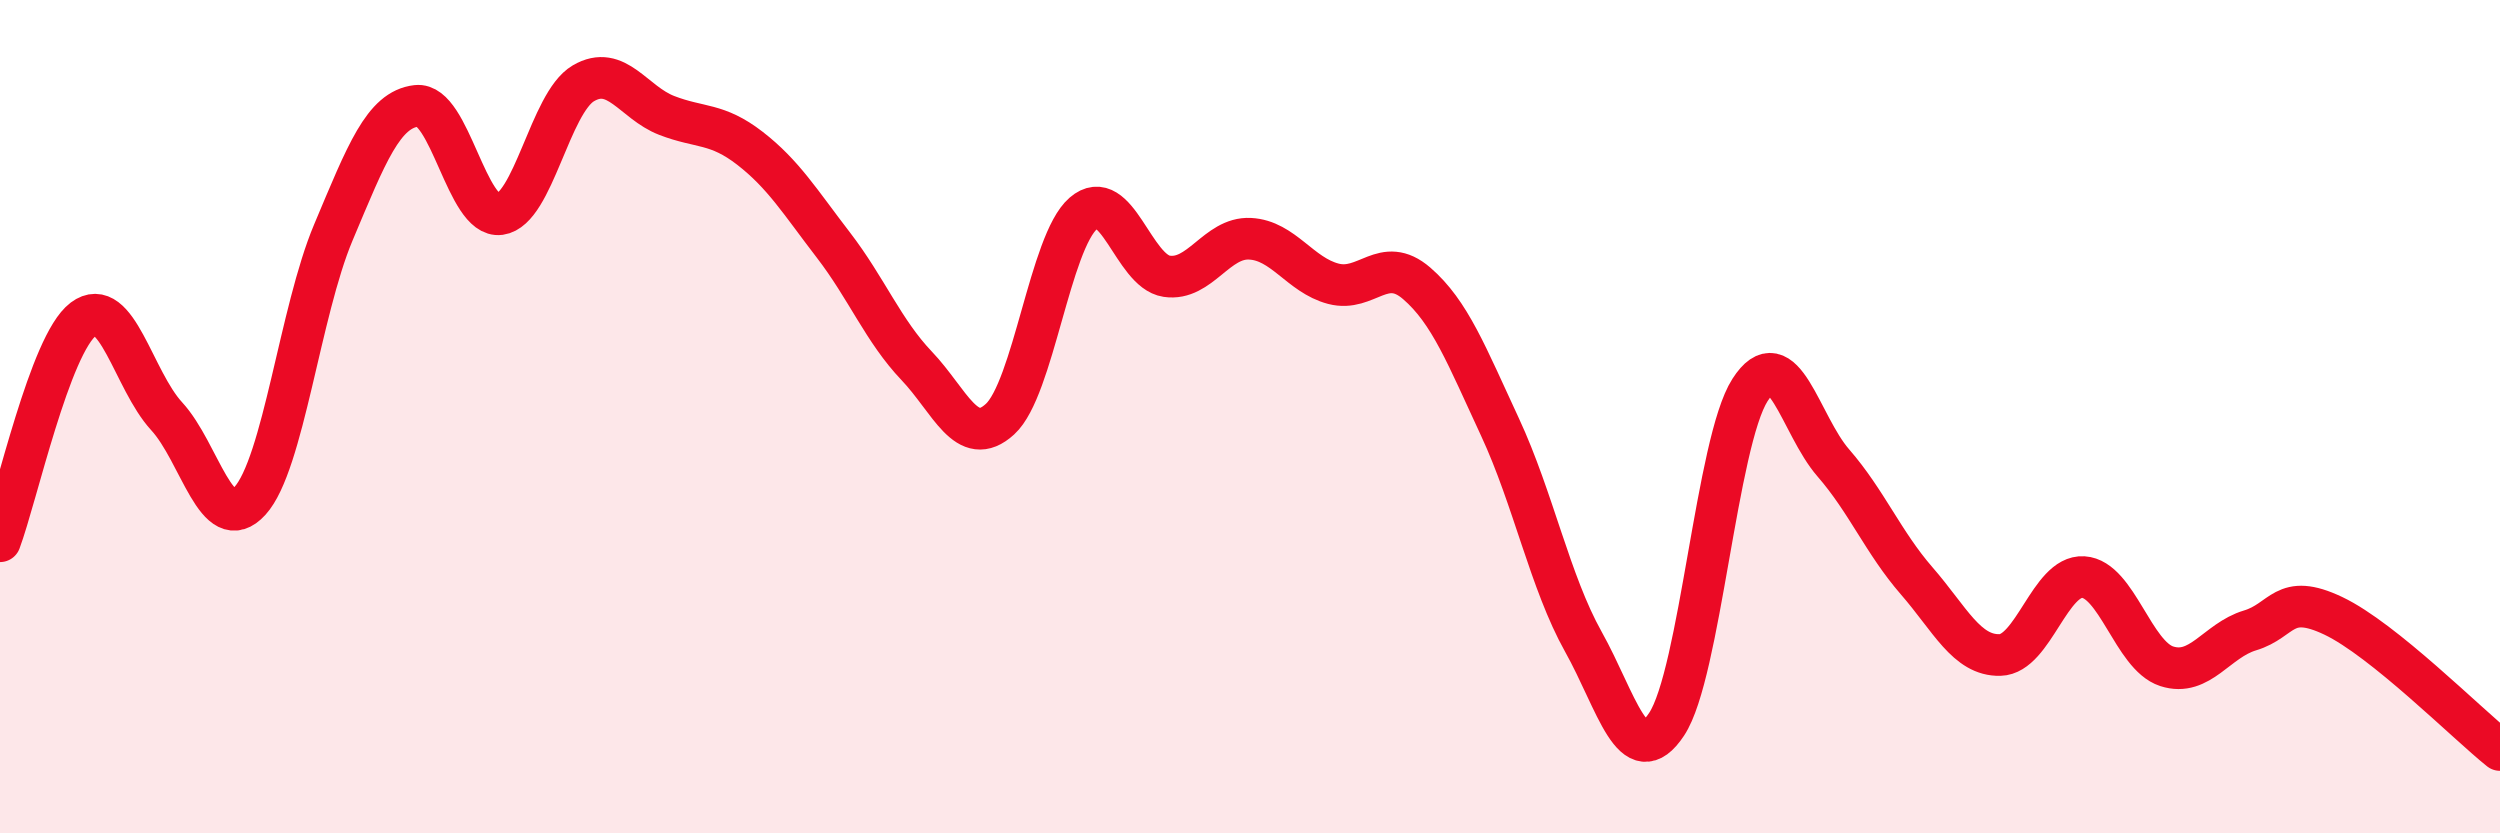
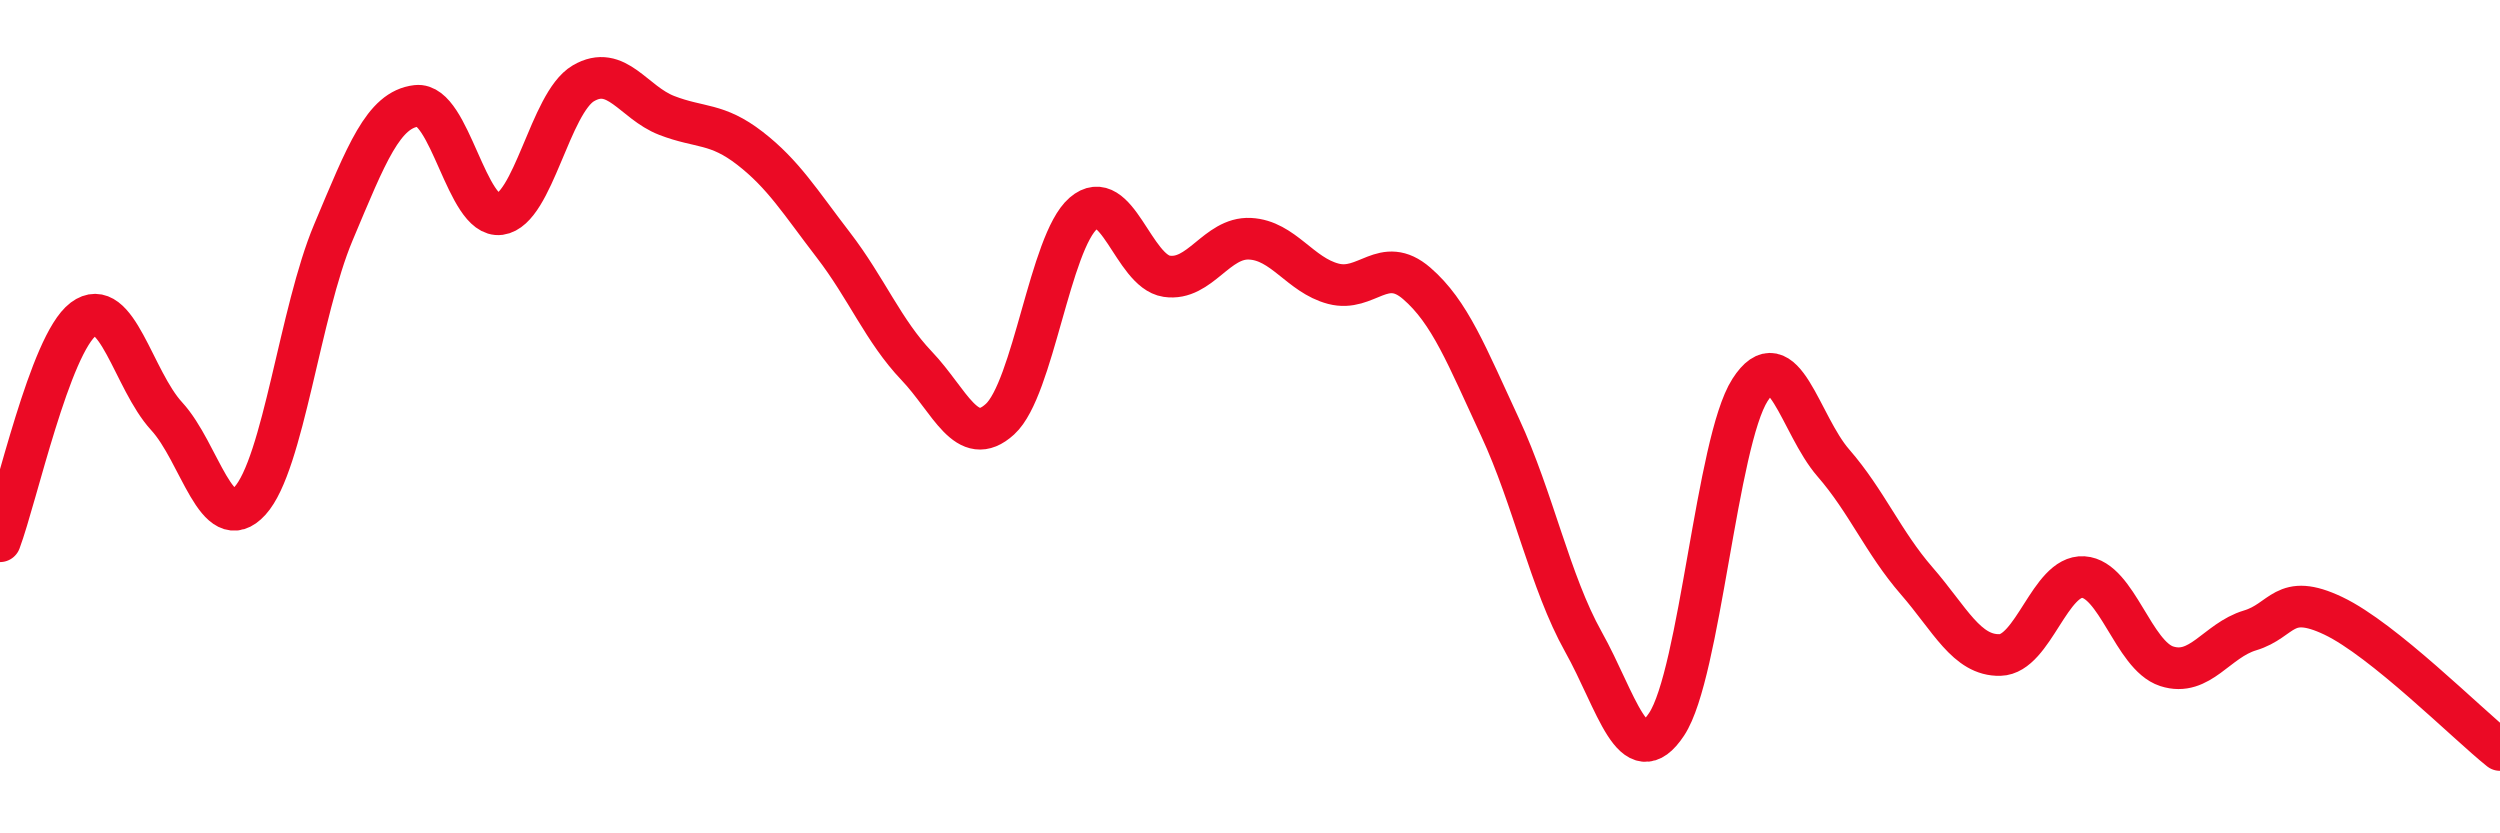
<svg xmlns="http://www.w3.org/2000/svg" width="60" height="20" viewBox="0 0 60 20">
-   <path d="M 0,12.99 C 0.4,11.92 1.2,8.26 2,7.66 C 2.8,7.06 3.2,9.12 4,9.99 C 4.8,10.86 5.2,12.9 6,12.02 C 6.8,11.14 7.2,7.48 8,5.58 C 8.8,3.68 9.2,2.63 10,2.54 C 10.8,2.45 11.2,5.25 12,5.14 C 12.8,5.03 13.2,2.47 14,2 C 14.8,1.53 15.2,2.46 16,2.77 C 16.8,3.08 17.2,2.94 18,3.56 C 18.8,4.18 19.2,4.84 20,5.88 C 20.8,6.92 21.2,7.94 22,8.78 C 22.8,9.62 23.2,10.79 24,10.06 C 24.8,9.33 25.2,5.81 26,5.12 C 26.8,4.43 27.2,6.51 28,6.63 C 28.8,6.75 29.2,5.69 30,5.73 C 30.8,5.77 31.2,6.6 32,6.81 C 32.8,7.02 33.2,6.11 34,6.8 C 34.8,7.49 35.2,8.53 36,10.25 C 36.8,11.97 37.2,13.97 38,15.4 C 38.8,16.83 39.2,18.59 40,17.38 C 40.8,16.17 41.2,10.61 42,9.36 C 42.8,8.11 43.2,10.19 44,11.11 C 44.8,12.03 45.2,13.02 46,13.94 C 46.8,14.86 47.2,15.74 48,15.72 C 48.8,15.7 49.2,13.8 50,13.85 C 50.8,13.9 51.2,15.73 52,15.99 C 52.8,16.25 53.2,15.37 54,15.13 C 54.8,14.89 54.8,14.21 56,14.78 C 57.2,15.35 59.2,17.36 60,18L60 20L0 20Z" fill="#EB0A25" opacity="0.1" stroke-linecap="round" stroke-linejoin="round" />
  <path d="M 0,12.99 C 0.4,11.92 1.2,8.26 2,7.66 C 2.8,7.06 3.2,9.12 4,9.99 C 4.8,10.86 5.2,12.9 6,12.02 C 6.8,11.14 7.2,7.48 8,5.58 C 8.8,3.68 9.2,2.63 10,2.54 C 10.8,2.45 11.2,5.25 12,5.14 C 12.8,5.03 13.2,2.47 14,2 C 14.8,1.53 15.2,2.46 16,2.77 C 16.8,3.08 17.2,2.94 18,3.56 C 18.8,4.18 19.2,4.84 20,5.88 C 20.8,6.92 21.2,7.94 22,8.78 C 22.8,9.62 23.2,10.79 24,10.06 C 24.8,9.33 25.2,5.81 26,5.12 C 26.8,4.43 27.2,6.51 28,6.63 C 28.8,6.75 29.2,5.69 30,5.73 C 30.8,5.77 31.2,6.6 32,6.81 C 32.8,7.02 33.2,6.11 34,6.8 C 34.8,7.49 35.2,8.53 36,10.25 C 36.8,11.97 37.2,13.97 38,15.4 C 38.8,16.83 39.2,18.59 40,17.38 C 40.8,16.17 41.2,10.61 42,9.36 C 42.8,8.11 43.2,10.19 44,11.11 C 44.8,12.03 45.2,13.02 46,13.94 C 46.8,14.86 47.2,15.74 48,15.72 C 48.8,15.7 49.2,13.8 50,13.85 C 50.8,13.9 51.2,15.73 52,15.99 C 52.8,16.25 53.2,15.37 54,15.13 C 54.8,14.89 54.8,14.21 56,14.78 C 57.2,15.35 59.2,17.36 60,18" stroke="#EB0A25" stroke-width="1" fill="none" stroke-linecap="round" stroke-linejoin="round" />
</svg>